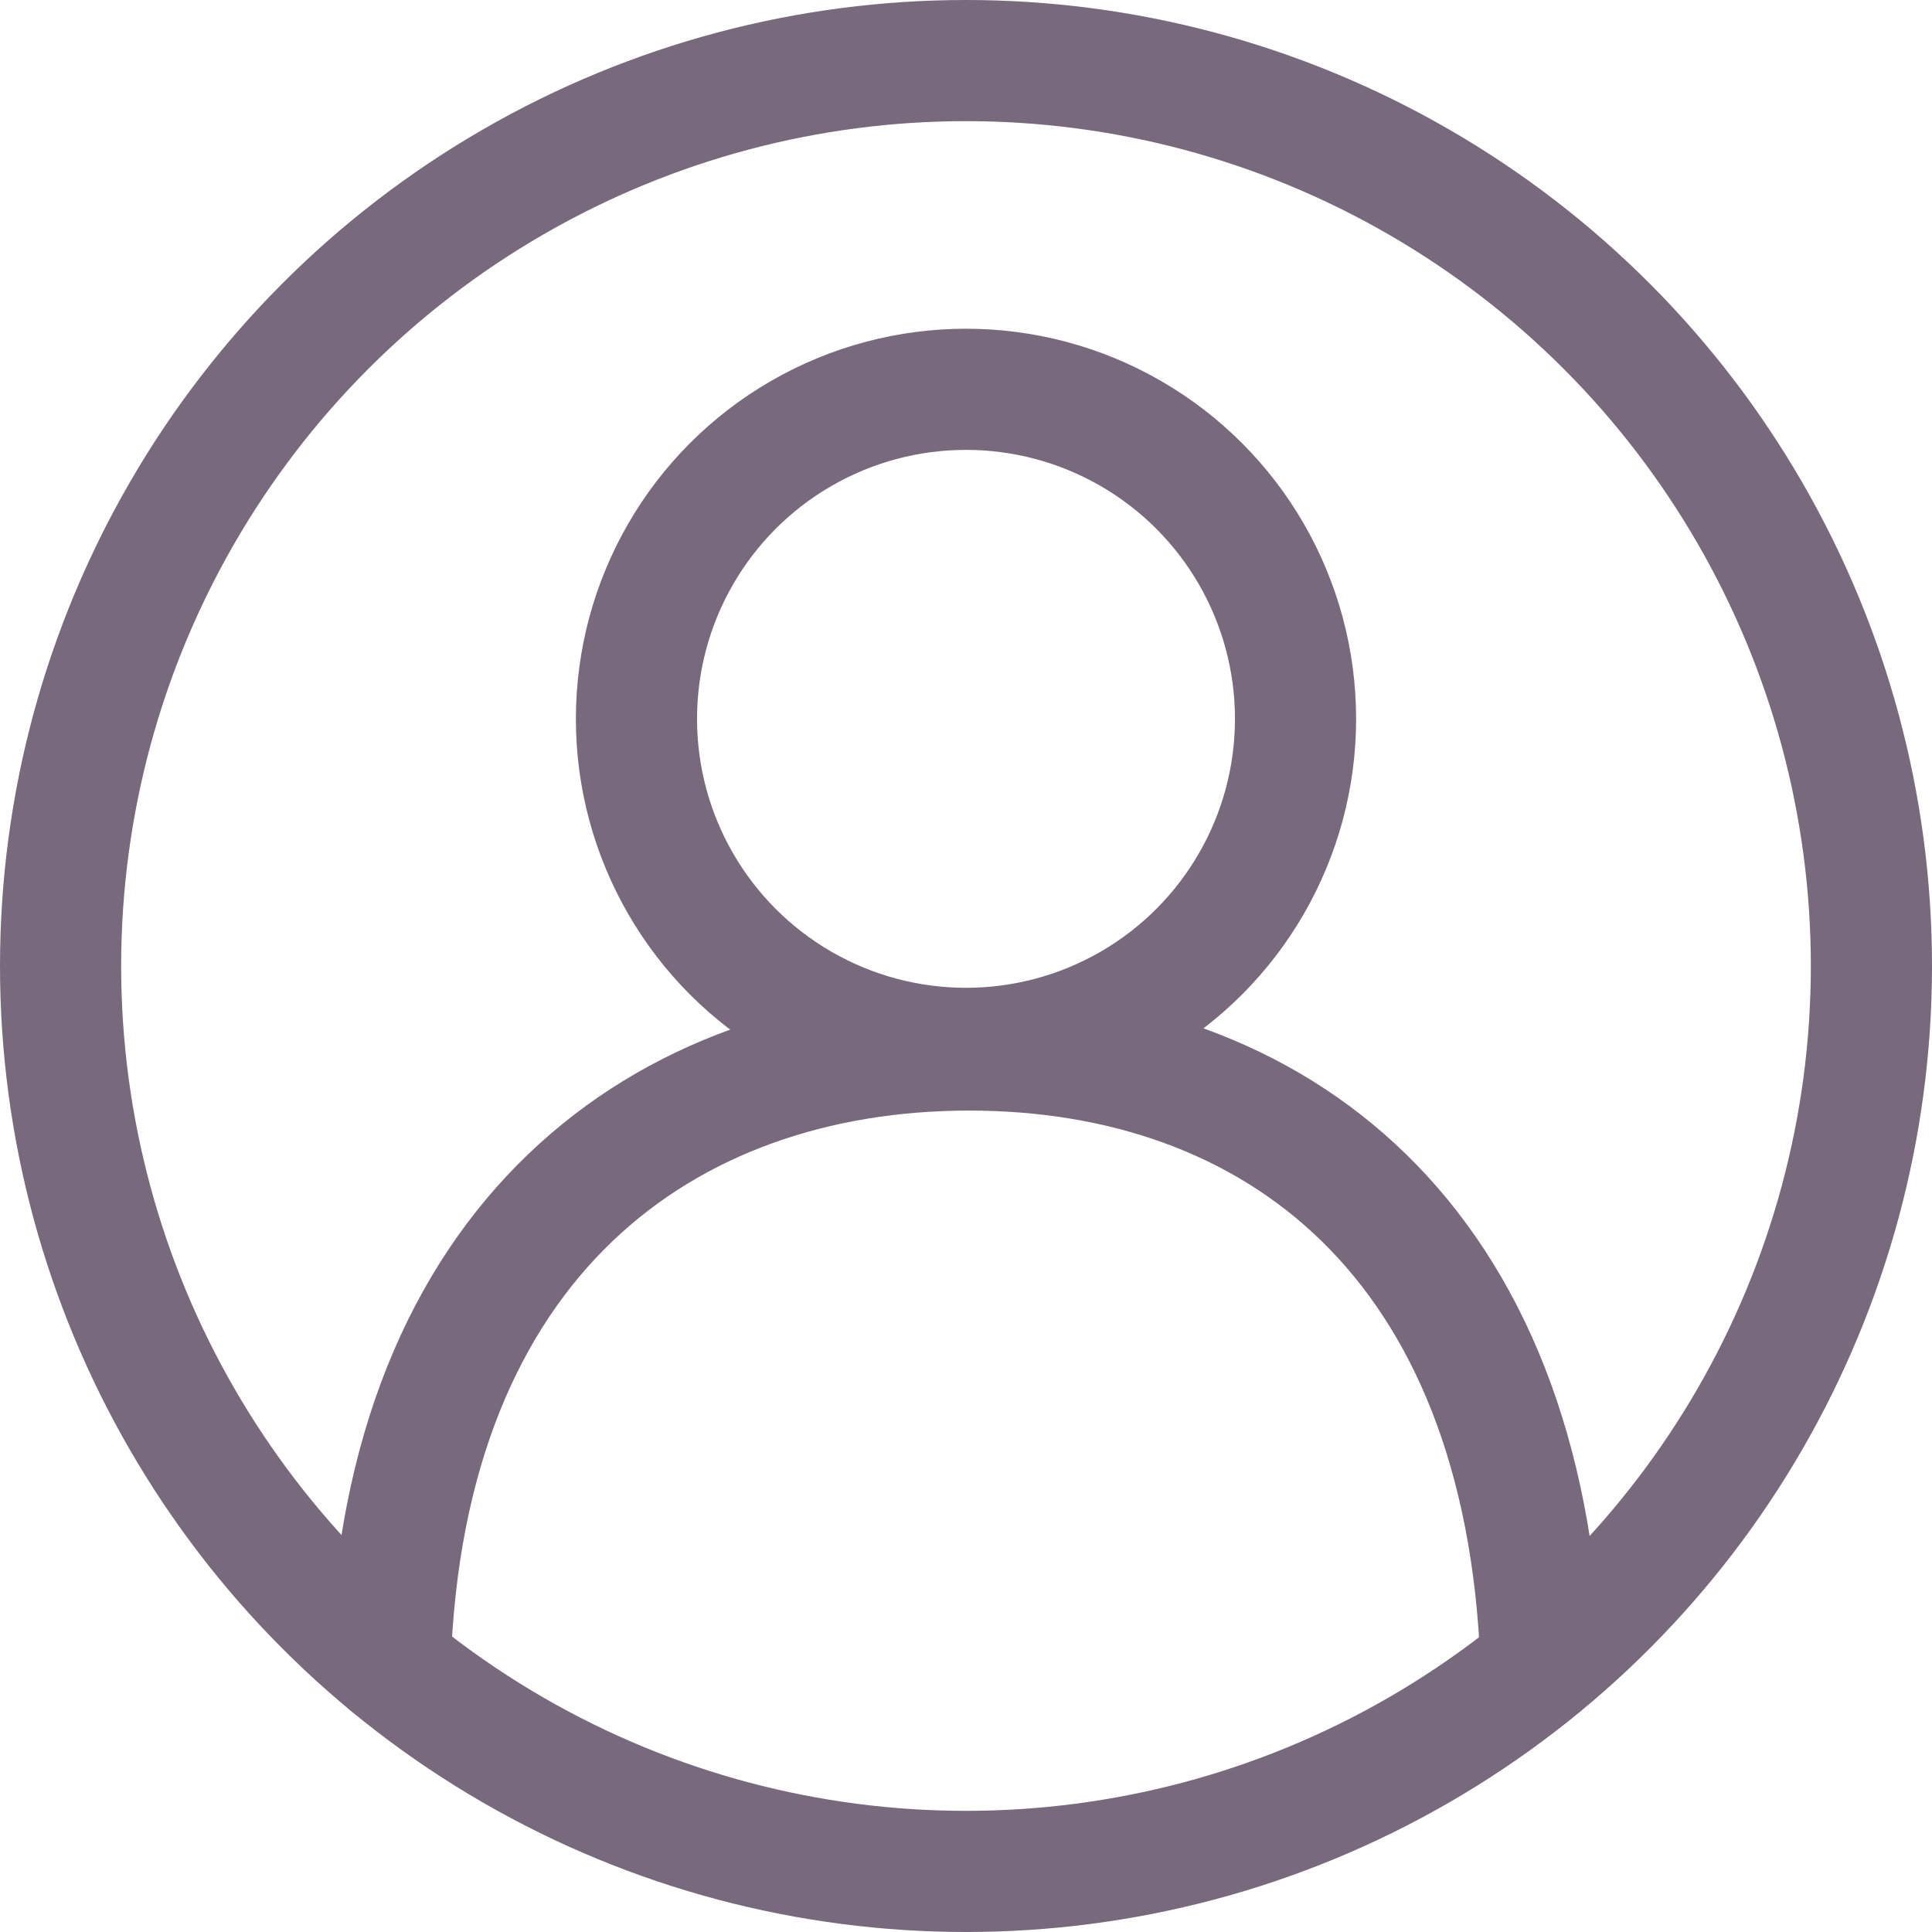
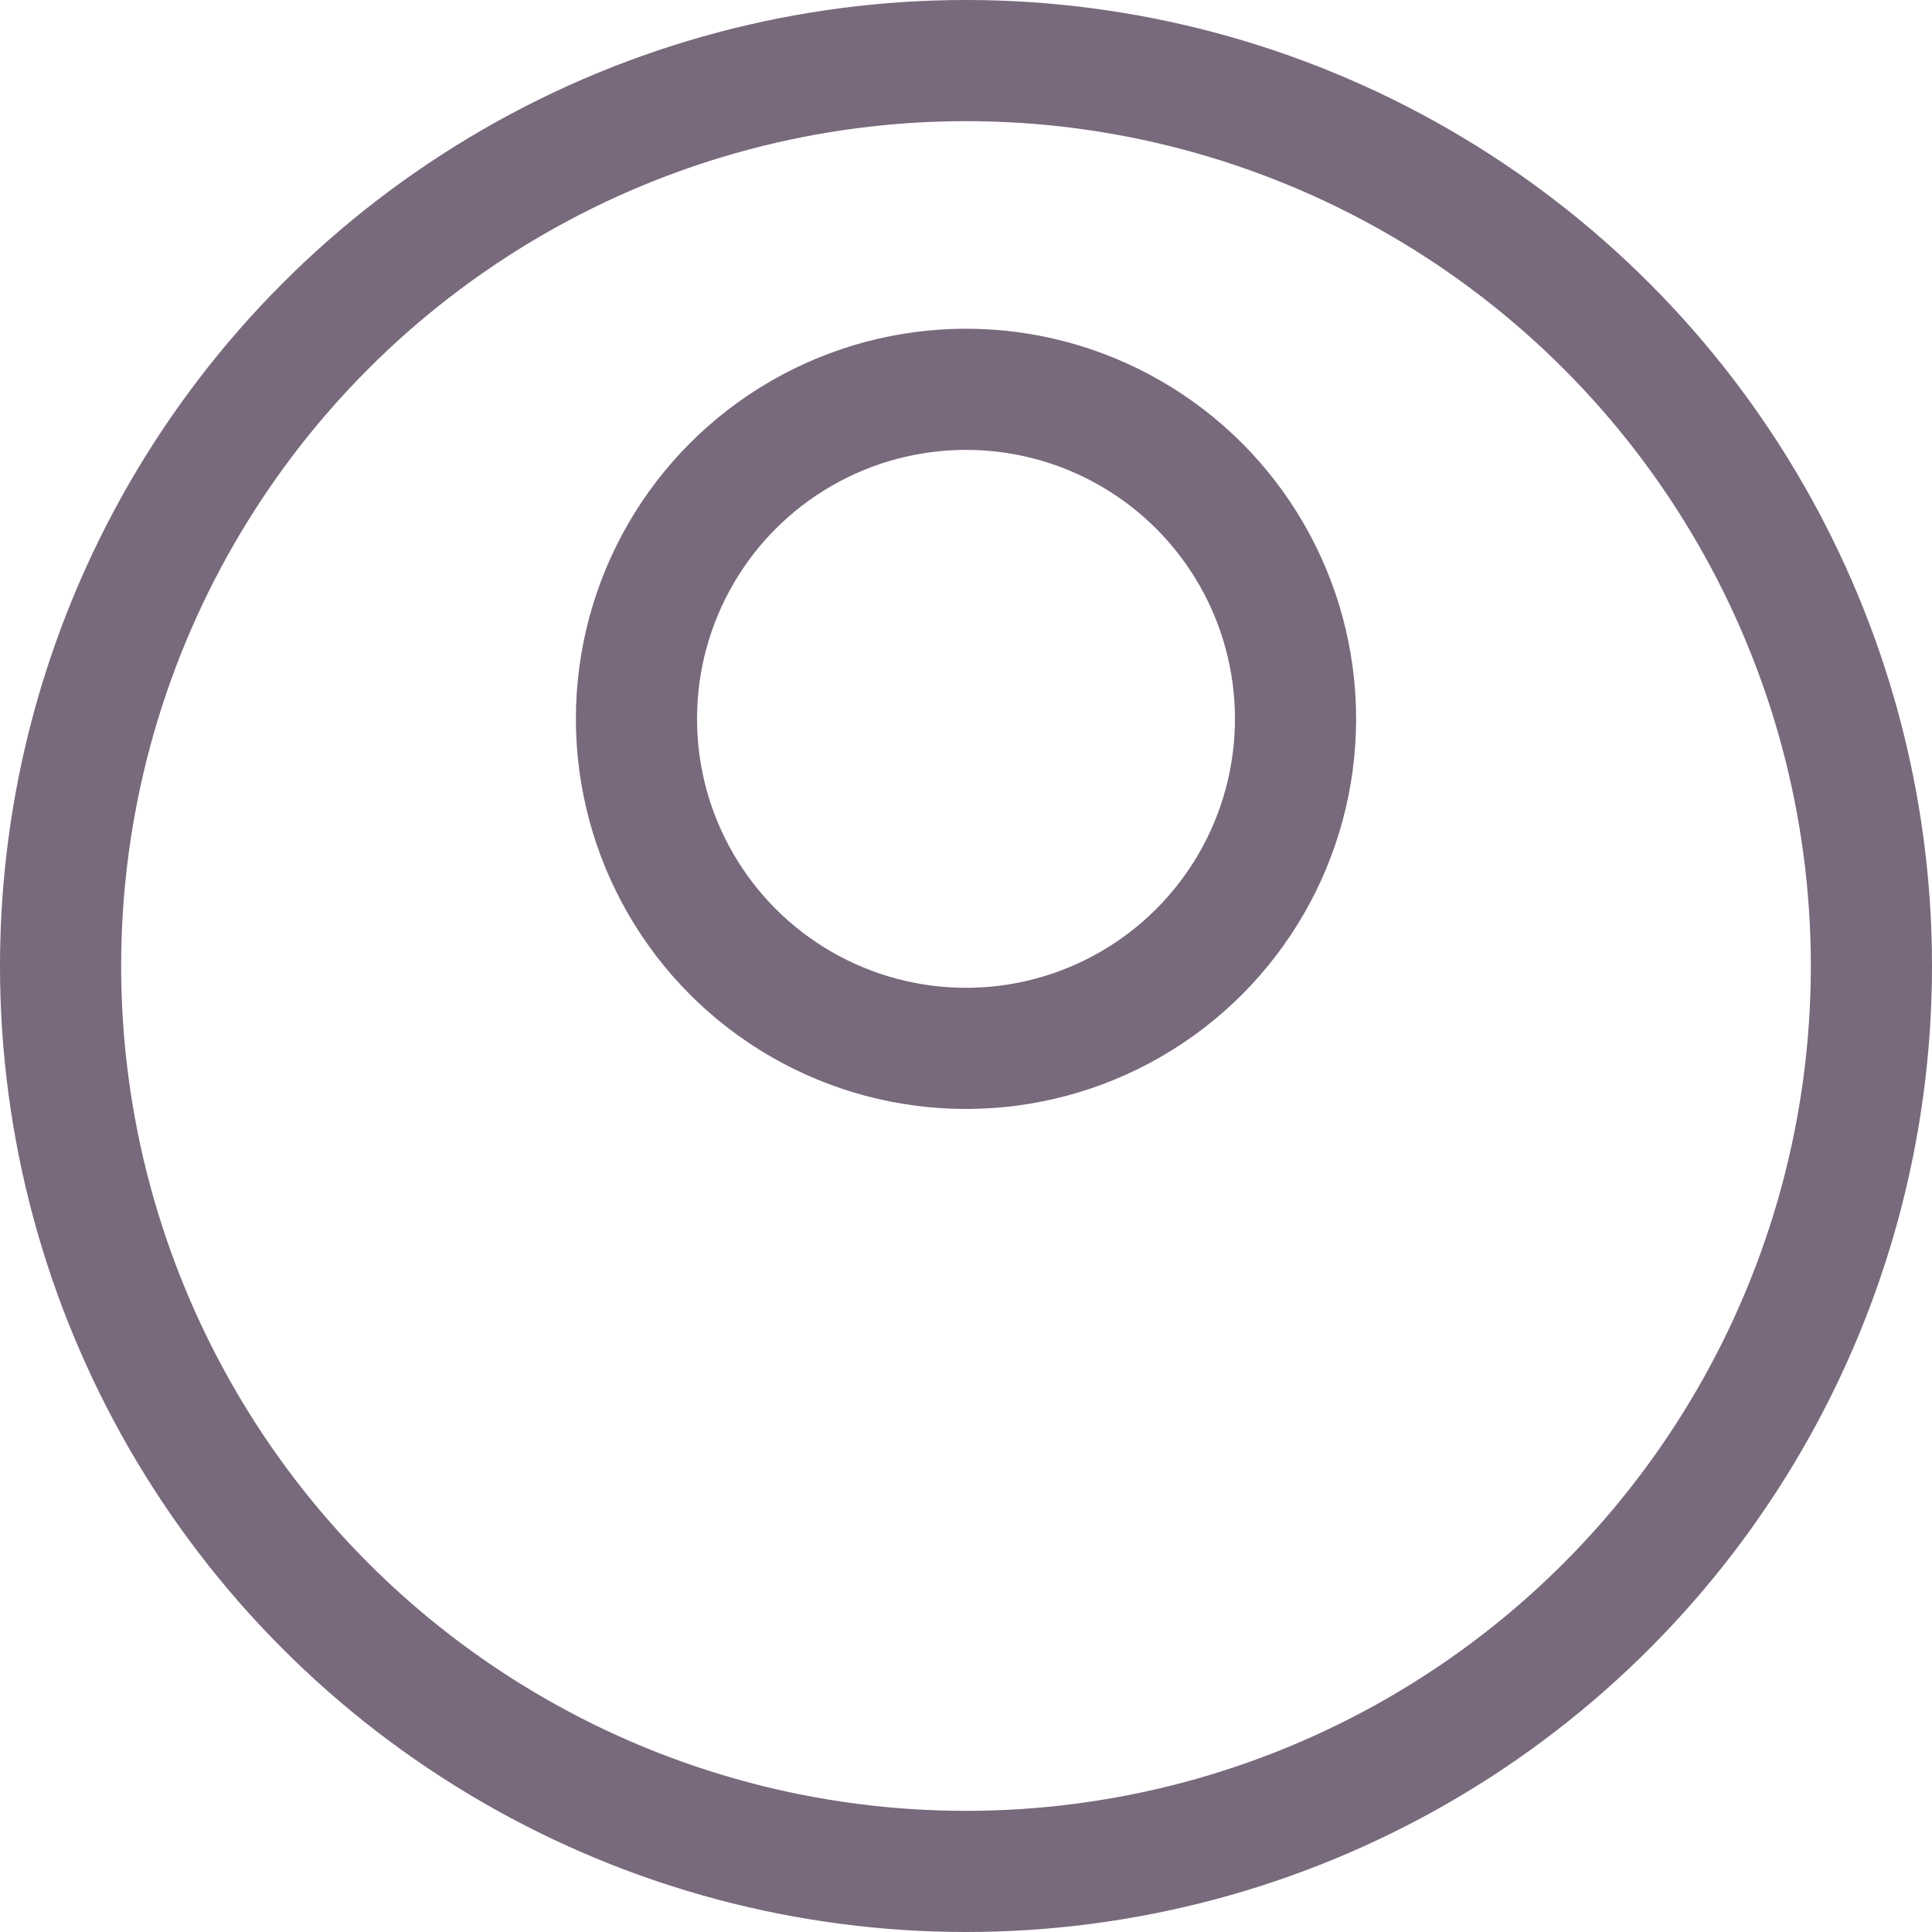
<svg xmlns="http://www.w3.org/2000/svg" viewBox="0 0 23.92 23.92">
  <defs>
    <style>.cls-1{fill:none;stroke:#78697c;stroke-linecap:round;stroke-linejoin:round;stroke-width:1.5px;}</style>
  </defs>
  <g id="Capa_2" data-name="Capa 2">
    <g id="Layer_1" data-name="Layer 1">
      <circle class="cls-1" cx="11.96" cy="11.96" r="11.21" />
      <circle class="cls-1" cx="11.96" cy="8.9" r="4.08" />
-       <path class="cls-1" d="M19.08,20.61C18.89,15.34,15.78,13,12,13S5,15.34,4.83,20.61" />
    </g>
  </g>
</svg>